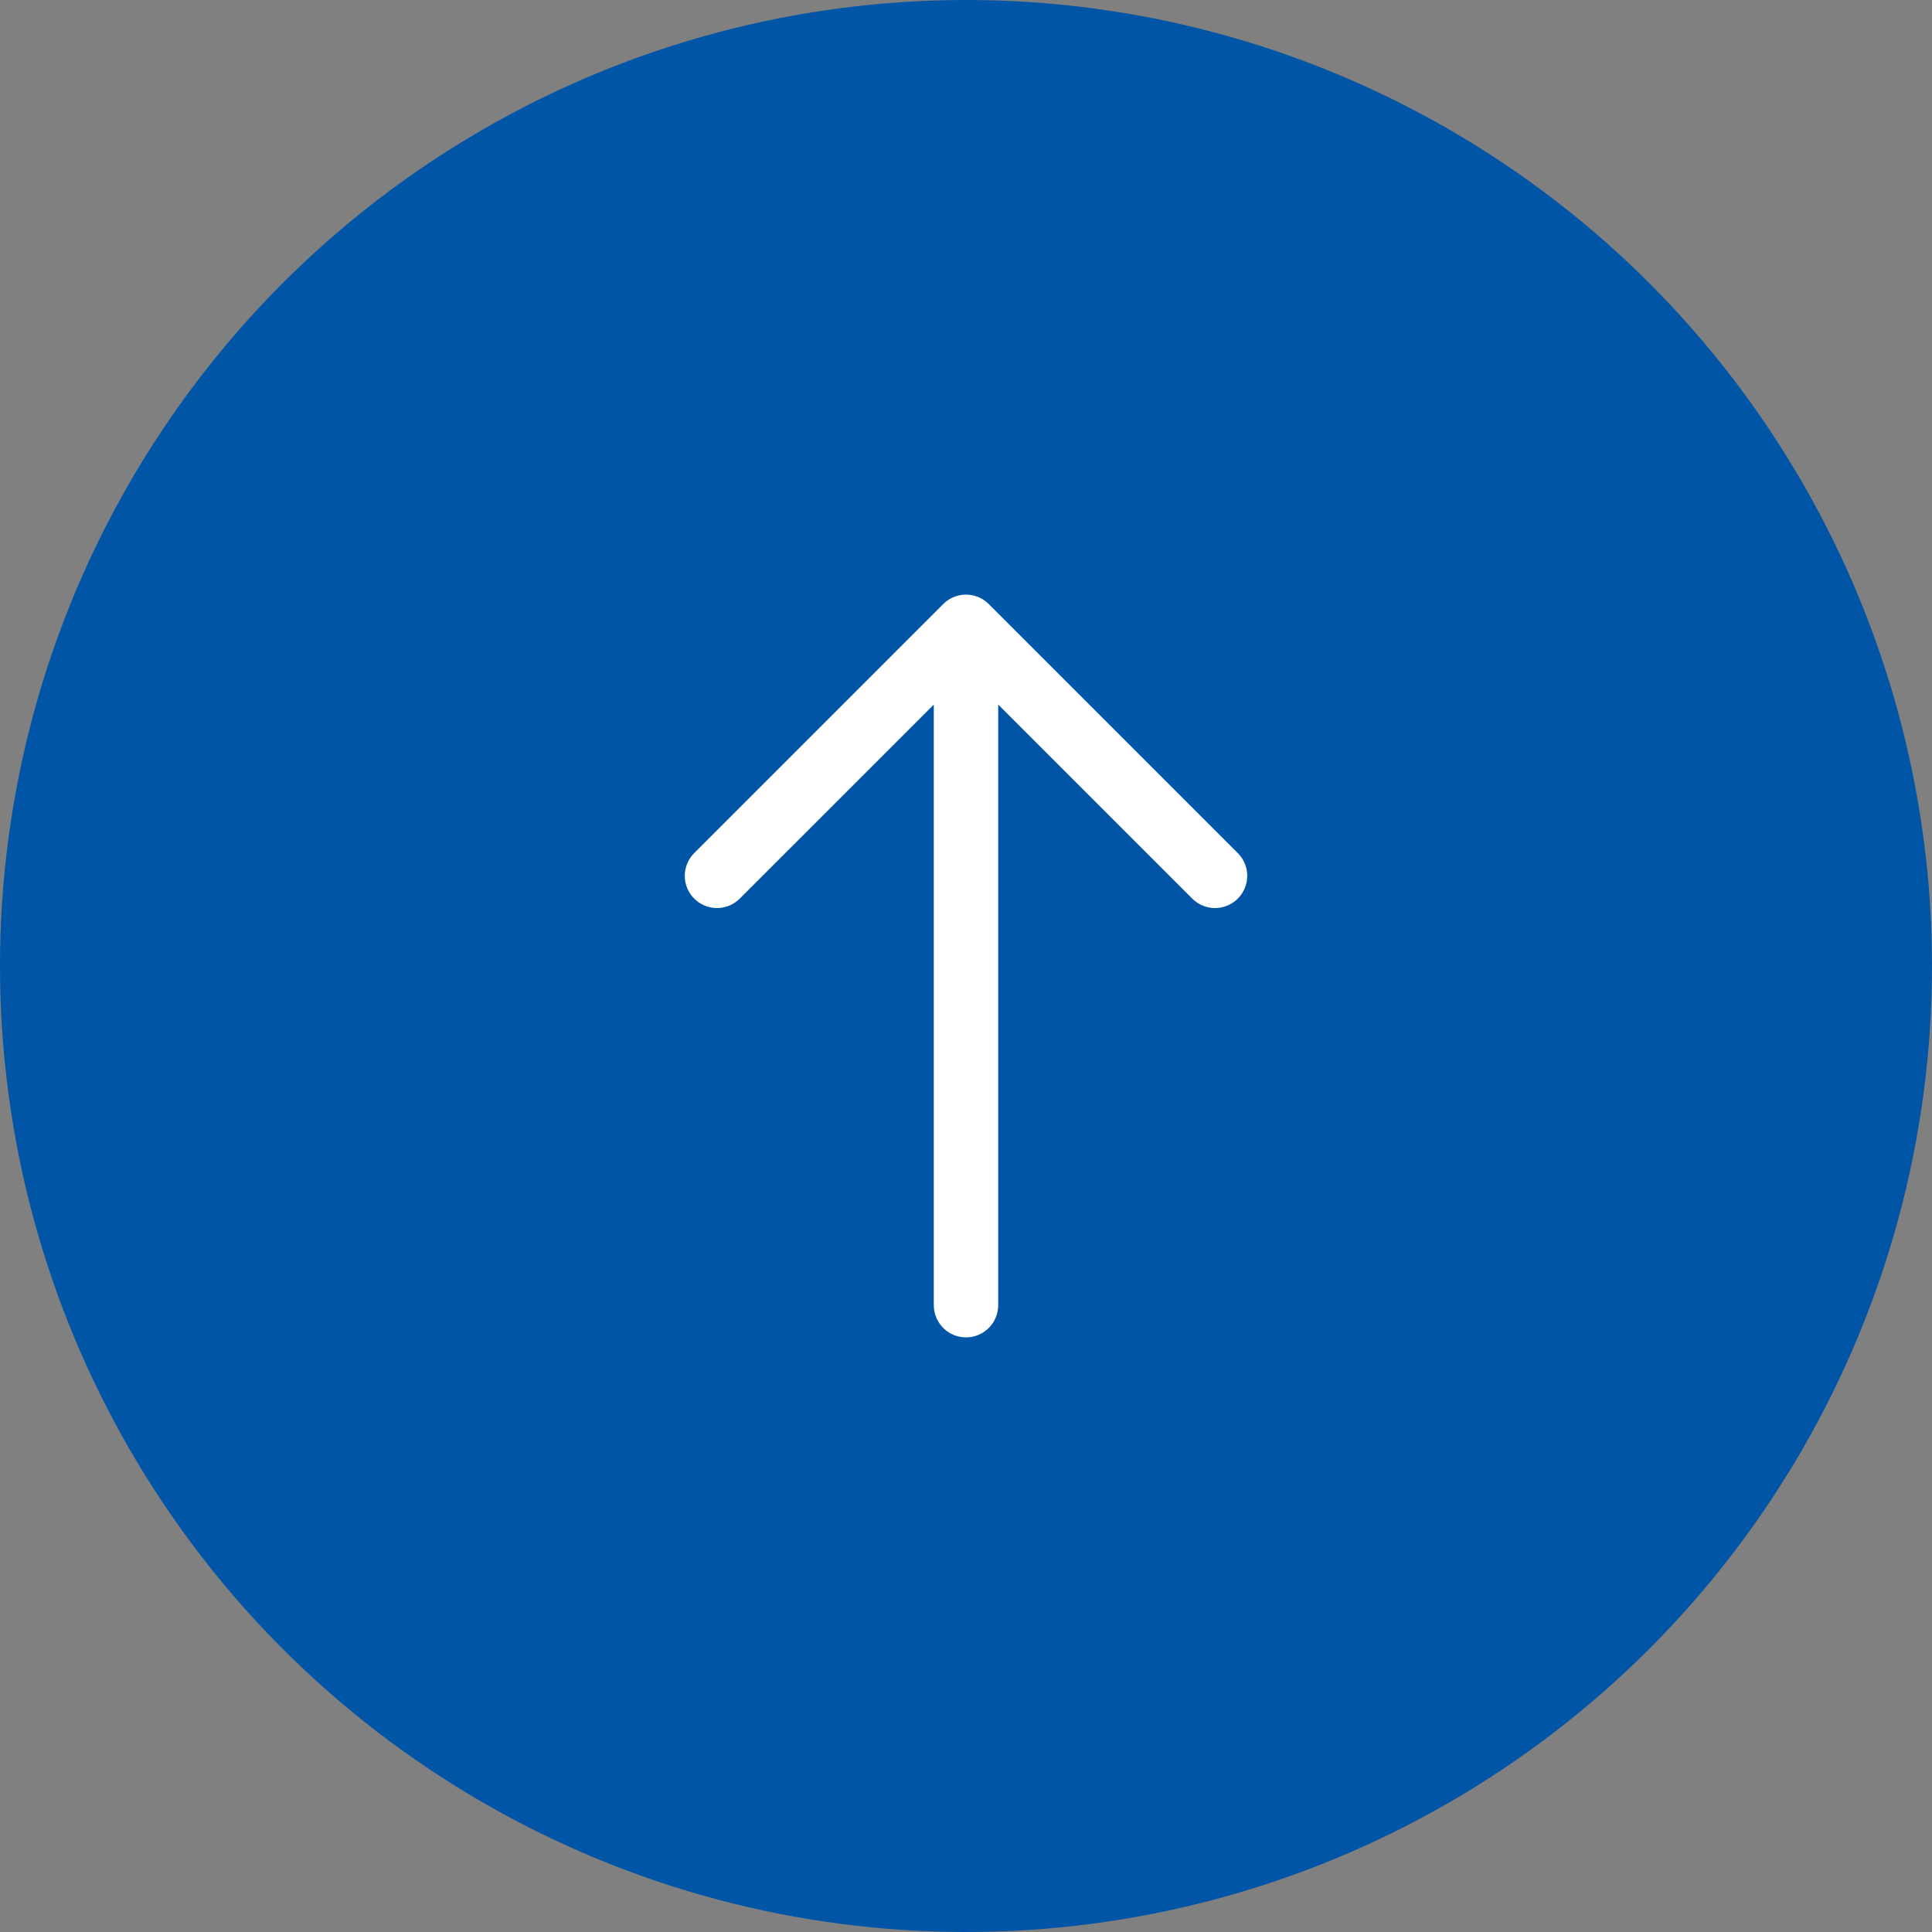
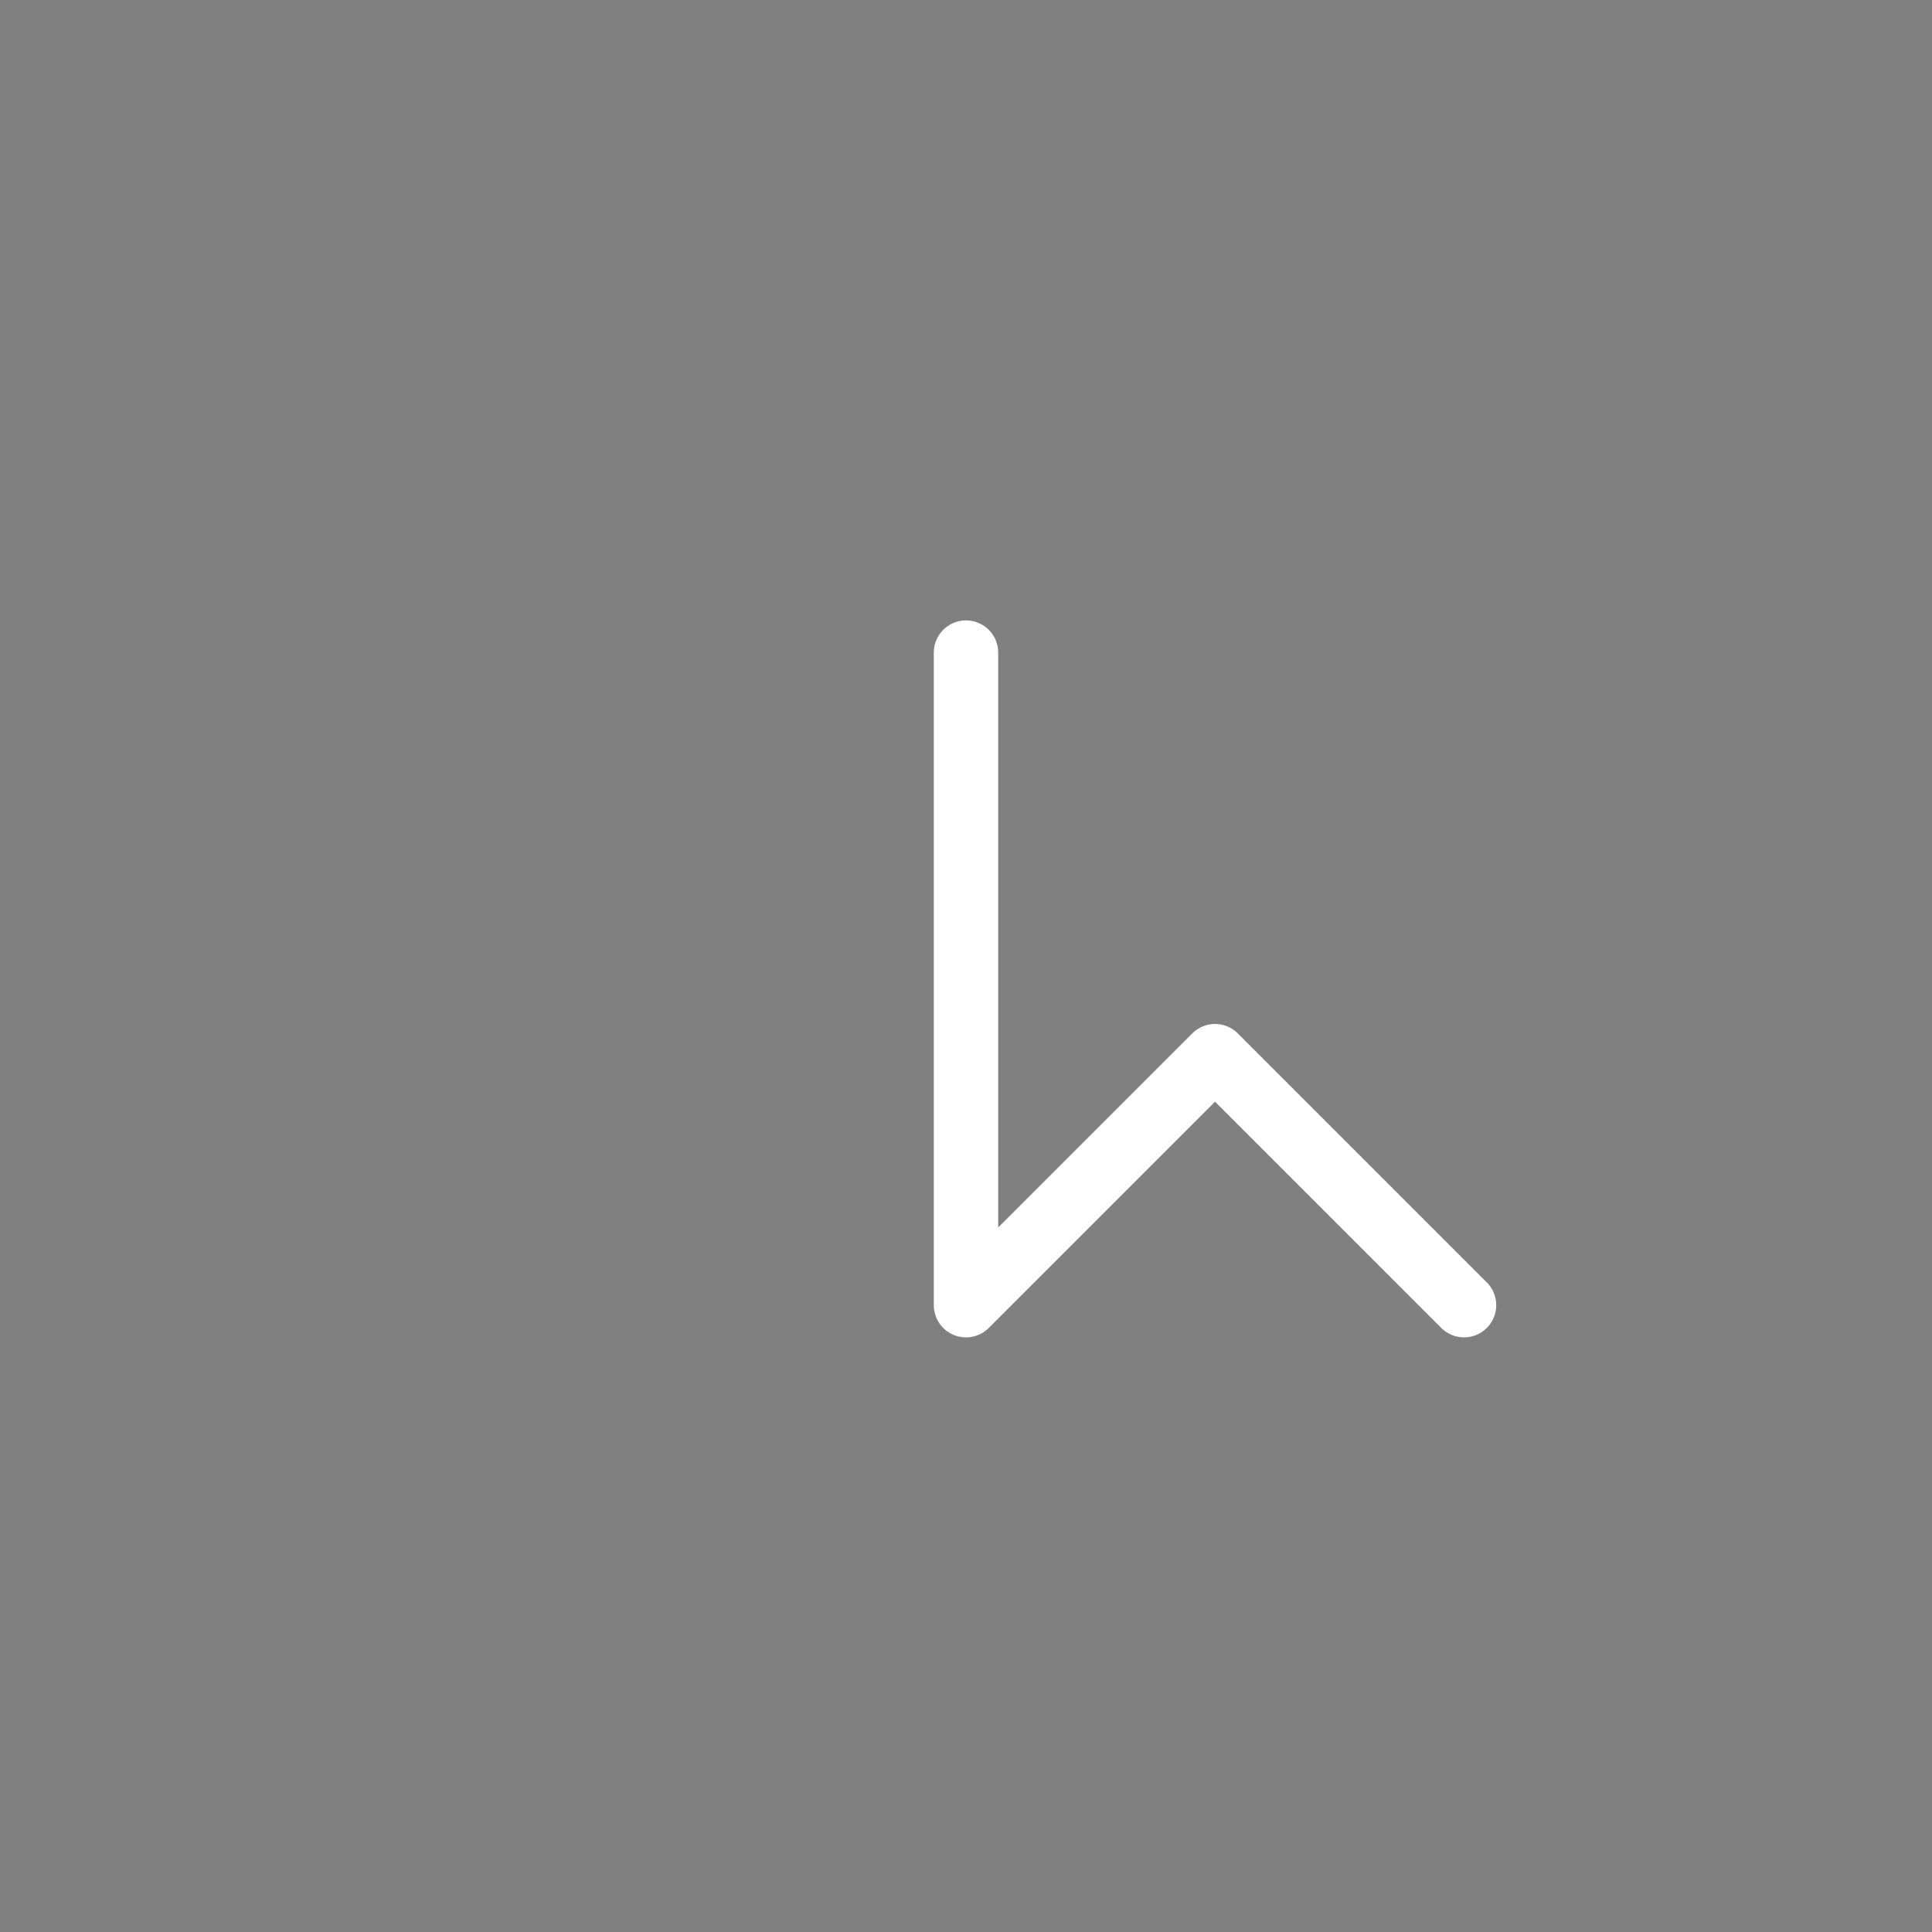
<svg xmlns="http://www.w3.org/2000/svg" version="1.1" id="レイヤー_1" x="0px" y="0px" viewBox="0 0 45 45" style="enable-background:new 0 0 45 45;" xml:space="preserve">
  <rect x="0" y="0" width="45" height="45" fill="#808080" stroke="none" />
  <style type="text/css">
    .st0 {
        fill: #0055A6;
    }

    .st1 {
        fill: none;
        stroke: #FFFFFF;
        stroke-width: 1.5;
        stroke-linecap: round;
        stroke-linejoin: round;
        stroke-miterlimit: 10;
    }
    </style>
-   <circle class="st0" cx="22.5" cy="22.5" r="22.5" />
-   <path class="st1" d="M22.5,15.2v15.2 M16.7,20.4l5.8-5.8l5.8,5.8" />
+   <path class="st1" d="M22.5,15.2v15.2 l5.8-5.8l5.8,5.8" />
</svg>